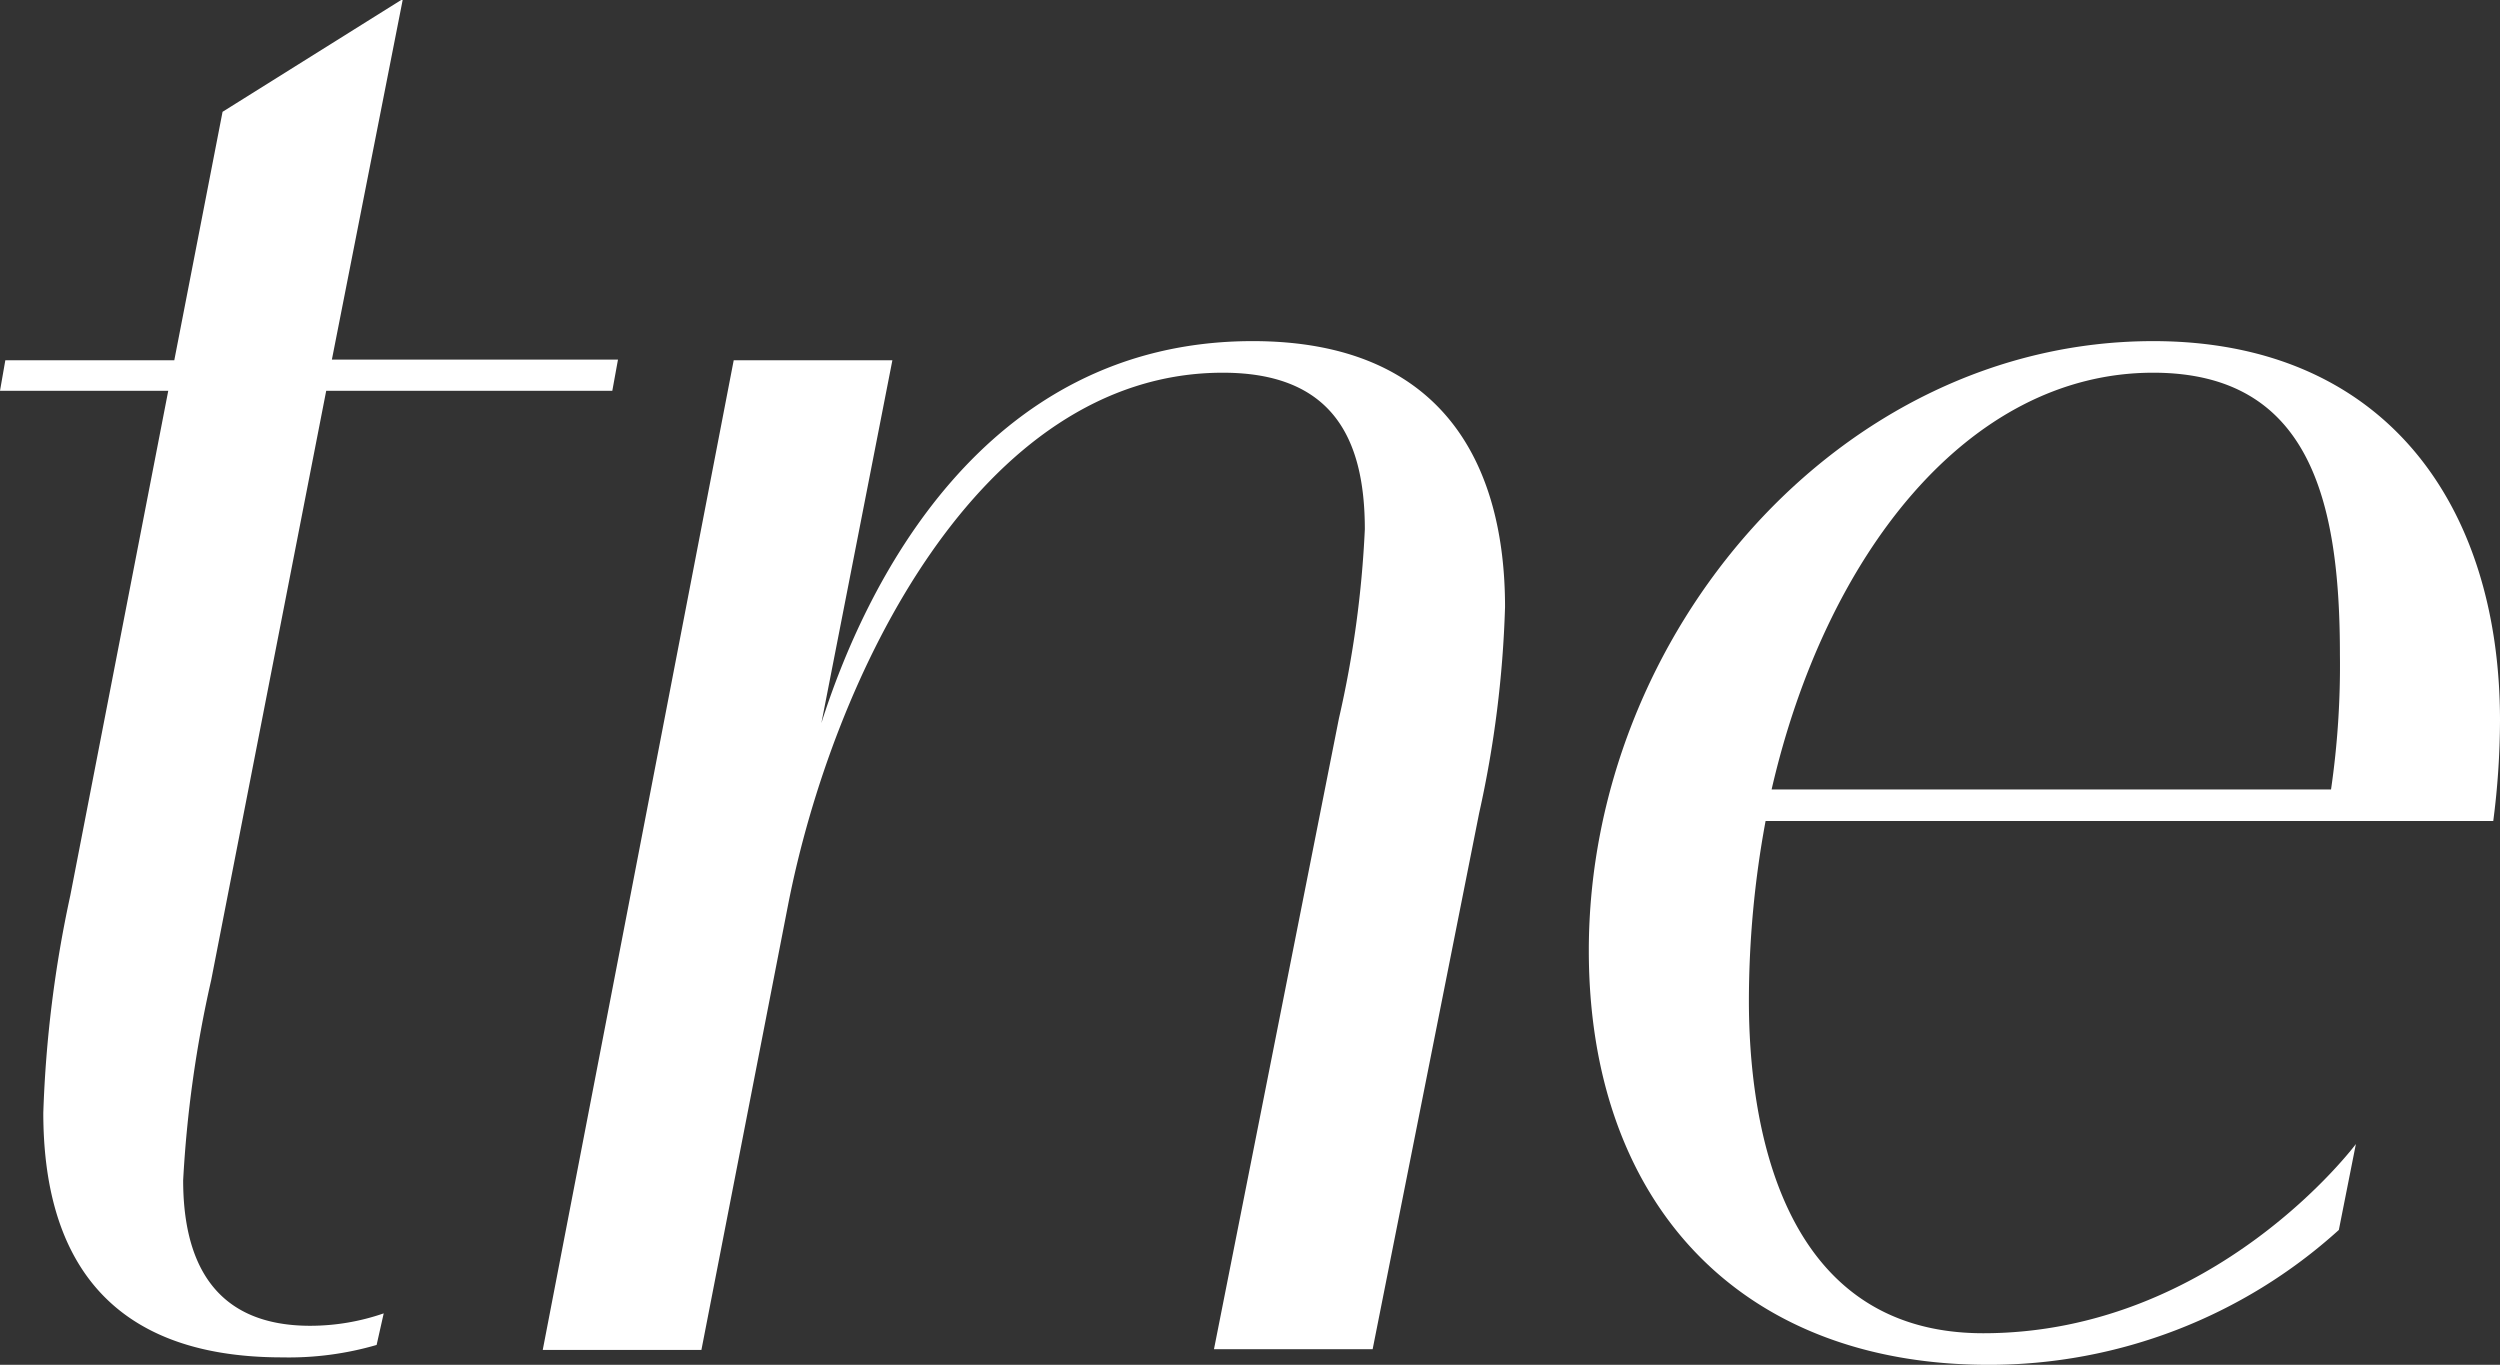
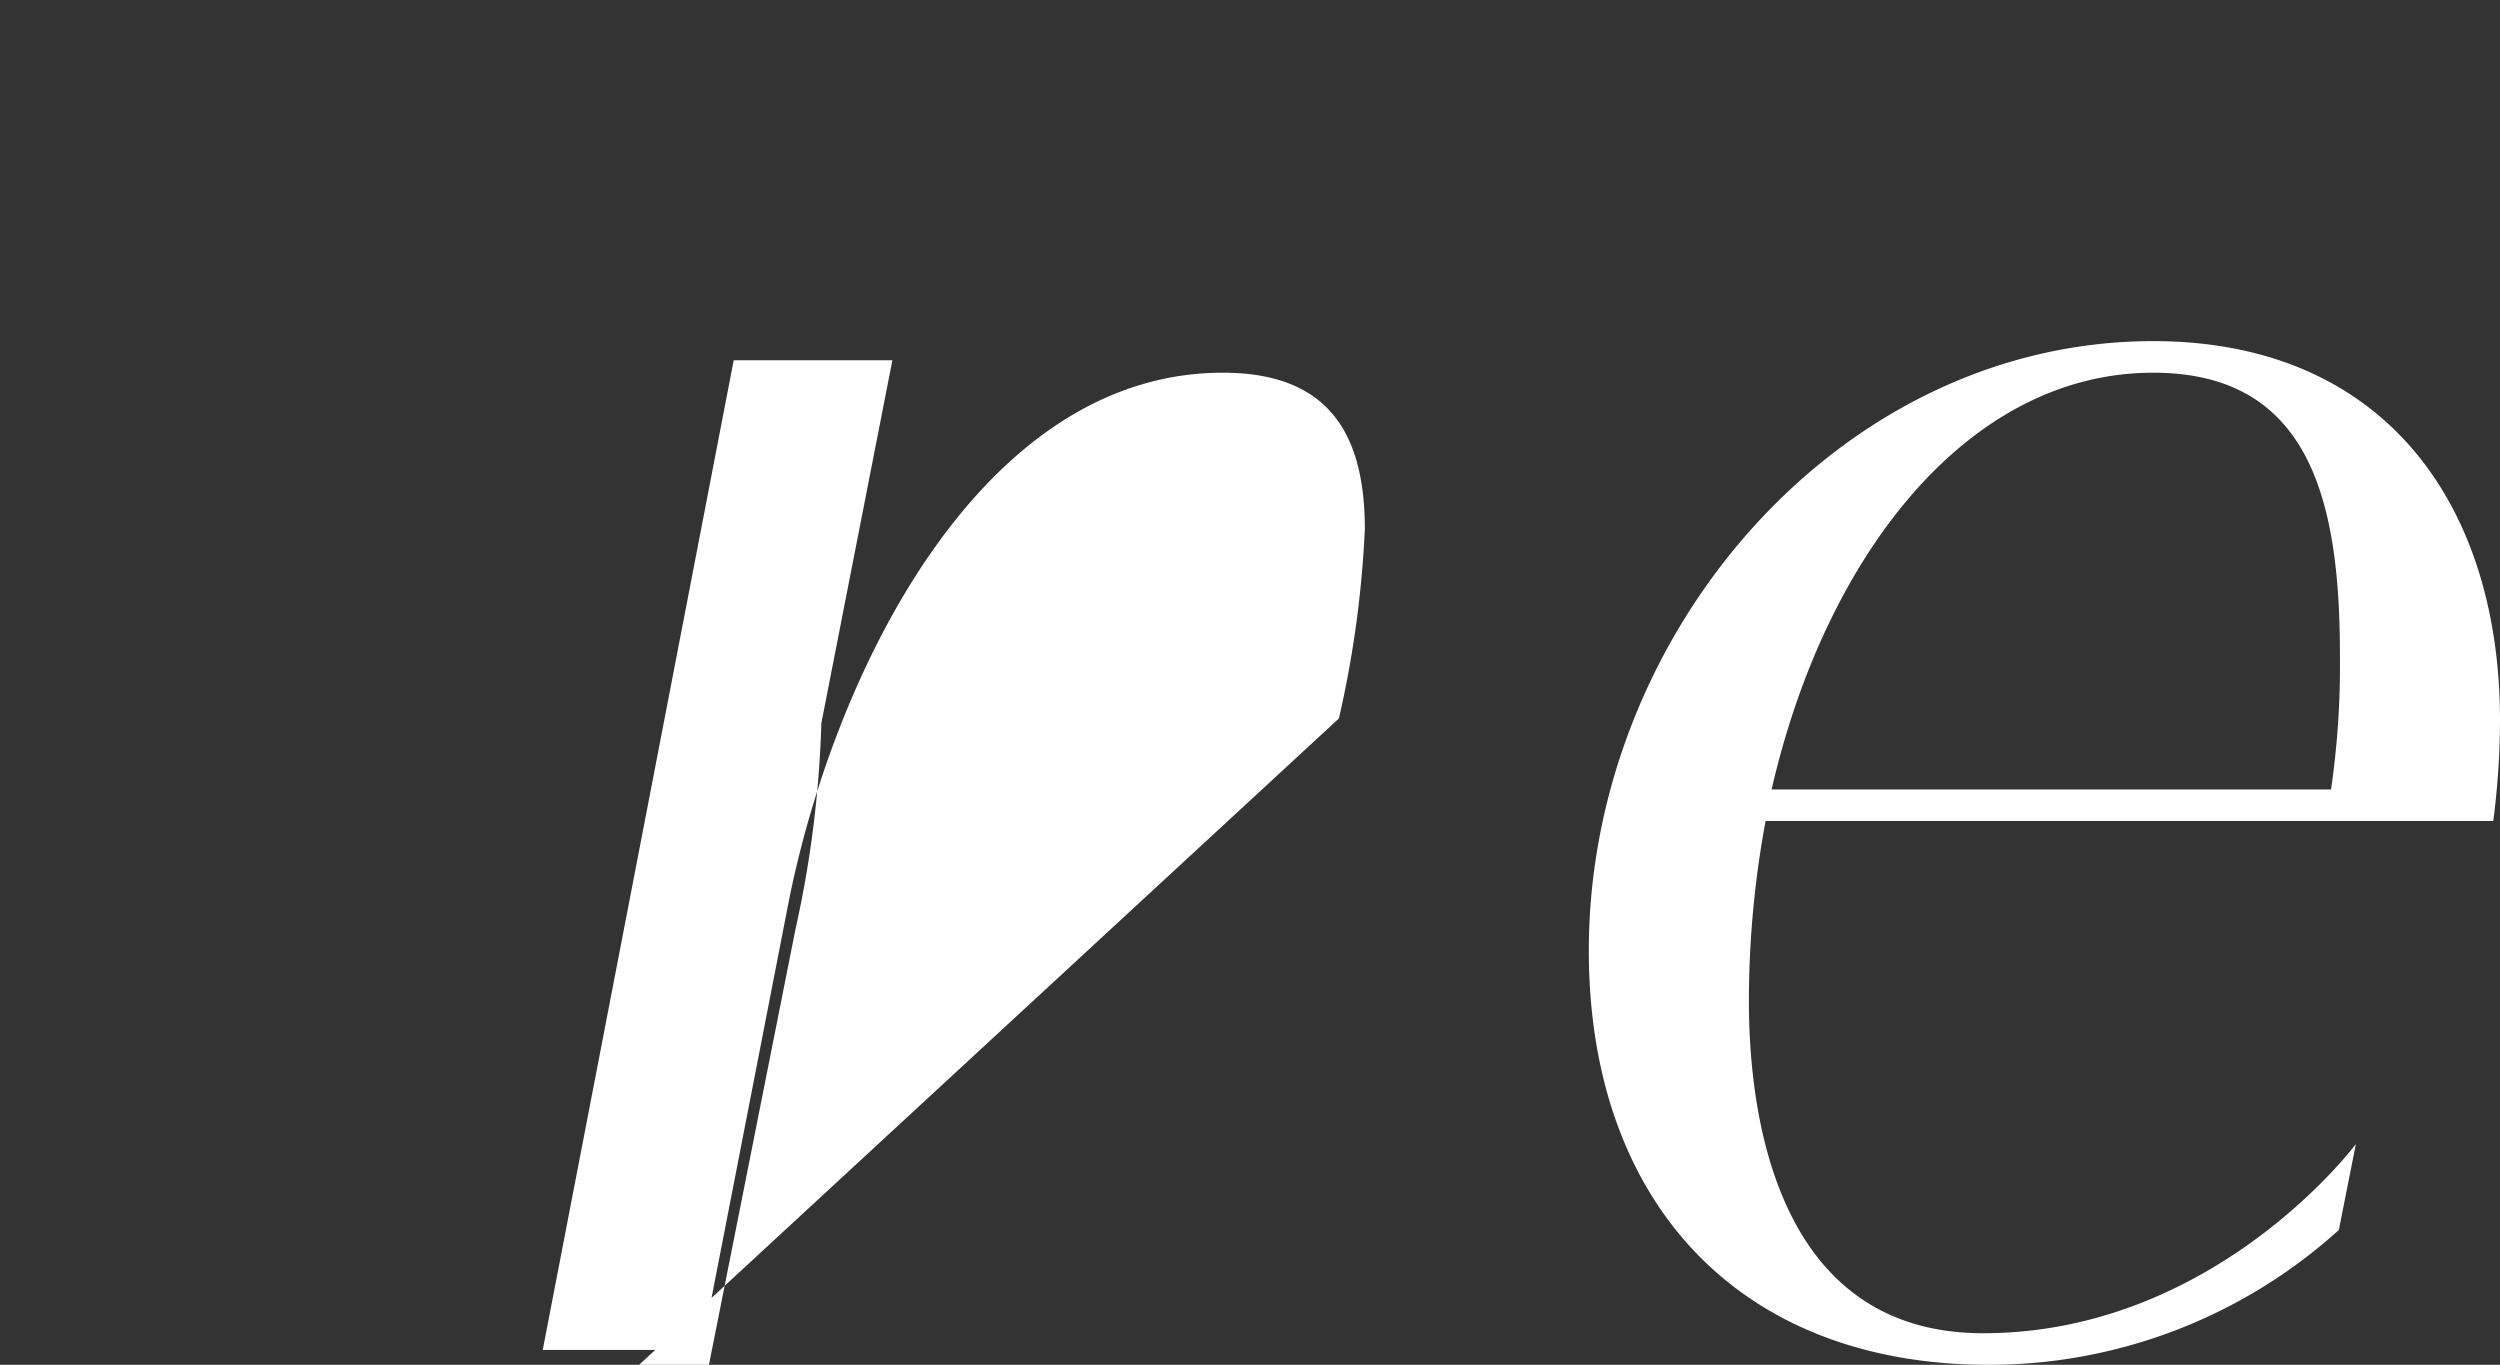
<svg xmlns="http://www.w3.org/2000/svg" id="Layer_1" data-name="Layer 1" viewBox="0 0 70.43 38.45">
  <rect x="0" y="0" width="70.43" height="38.45" fill="#333333" stroke="none" />
  <defs>
    <style>.cls-1{fill:#fff;}</style>
  </defs>
  <g id="Group_17" data-name="Group 17">
-     <path id="Path_191" data-name="Path 191" class="cls-1" d="M262.48,411.83h4.76l1.36-7,5.08-3.18-2,10.16h8.06l-.16.88h-8.06l-3.24,16.6a33.44,33.44,0,0,0-.79,5.64c0,2.19.79,4.1,3.58,4.1a6.34,6.34,0,0,0,2.07-.35l-.2.89a8.84,8.84,0,0,1-2.66.35c-5,0-6.73-2.92-6.73-6.89a34,34,0,0,1,.76-6.12l2.76-14.22h-4.74Z" transform="translate(-262.33 -401.68)" />
-     <path id="Path_192" data-name="Path 192" class="cls-1" d="M300.05,421.92a29.85,29.85,0,0,0,.73-5.33c0-2.57-.92-4.41-4-4.41-6.89,0-11,8.6-12.25,15l-2.44,12.53h-4.47L283,411.83h4.47l-2,10.22c1.2-3.78,4.5-10.76,12.15-10.76,5.4,0,7.11,3.52,7.11,7.49a30.79,30.79,0,0,1-.73,5.81l-3,15.1h-4.47Z" transform="translate(-262.33 -401.68)" />
+     <path id="Path_192" data-name="Path 192" class="cls-1" d="M300.05,421.92a29.85,29.85,0,0,0,.73-5.33c0-2.57-.92-4.41-4-4.41-6.89,0-11,8.6-12.25,15l-2.44,12.53h-4.47L283,411.83h4.47l-2,10.22a30.79,30.79,0,0,1-.73,5.81l-3,15.1h-4.47Z" transform="translate(-262.33 -401.68)" />
    <path id="Path_193" data-name="Path 193" class="cls-1" d="M312.07,424.81a27.81,27.81,0,0,0-.47,5.07c0,3.18.76,9.36,6.6,9.36,6.53,0,10.5-5.33,10.5-5.33l-.48,2.42a14.68,14.68,0,0,1-9.86,3.8c-7.08,0-11.27-4.63-11.27-11.67,0-8.92,7.05-17.17,15.9-17.17,6.48,0,9.77,4.57,9.77,10.69a22.3,22.3,0,0,1-.19,2.83Zm.2-.89H328a24.23,24.23,0,0,0,.25-3.81c0-4.35-.86-7.93-5.26-7.93-5.24,0-9.24,5.17-10.75,11.74Z" transform="translate(-262.33 -401.68)" />
  </g>
</svg>